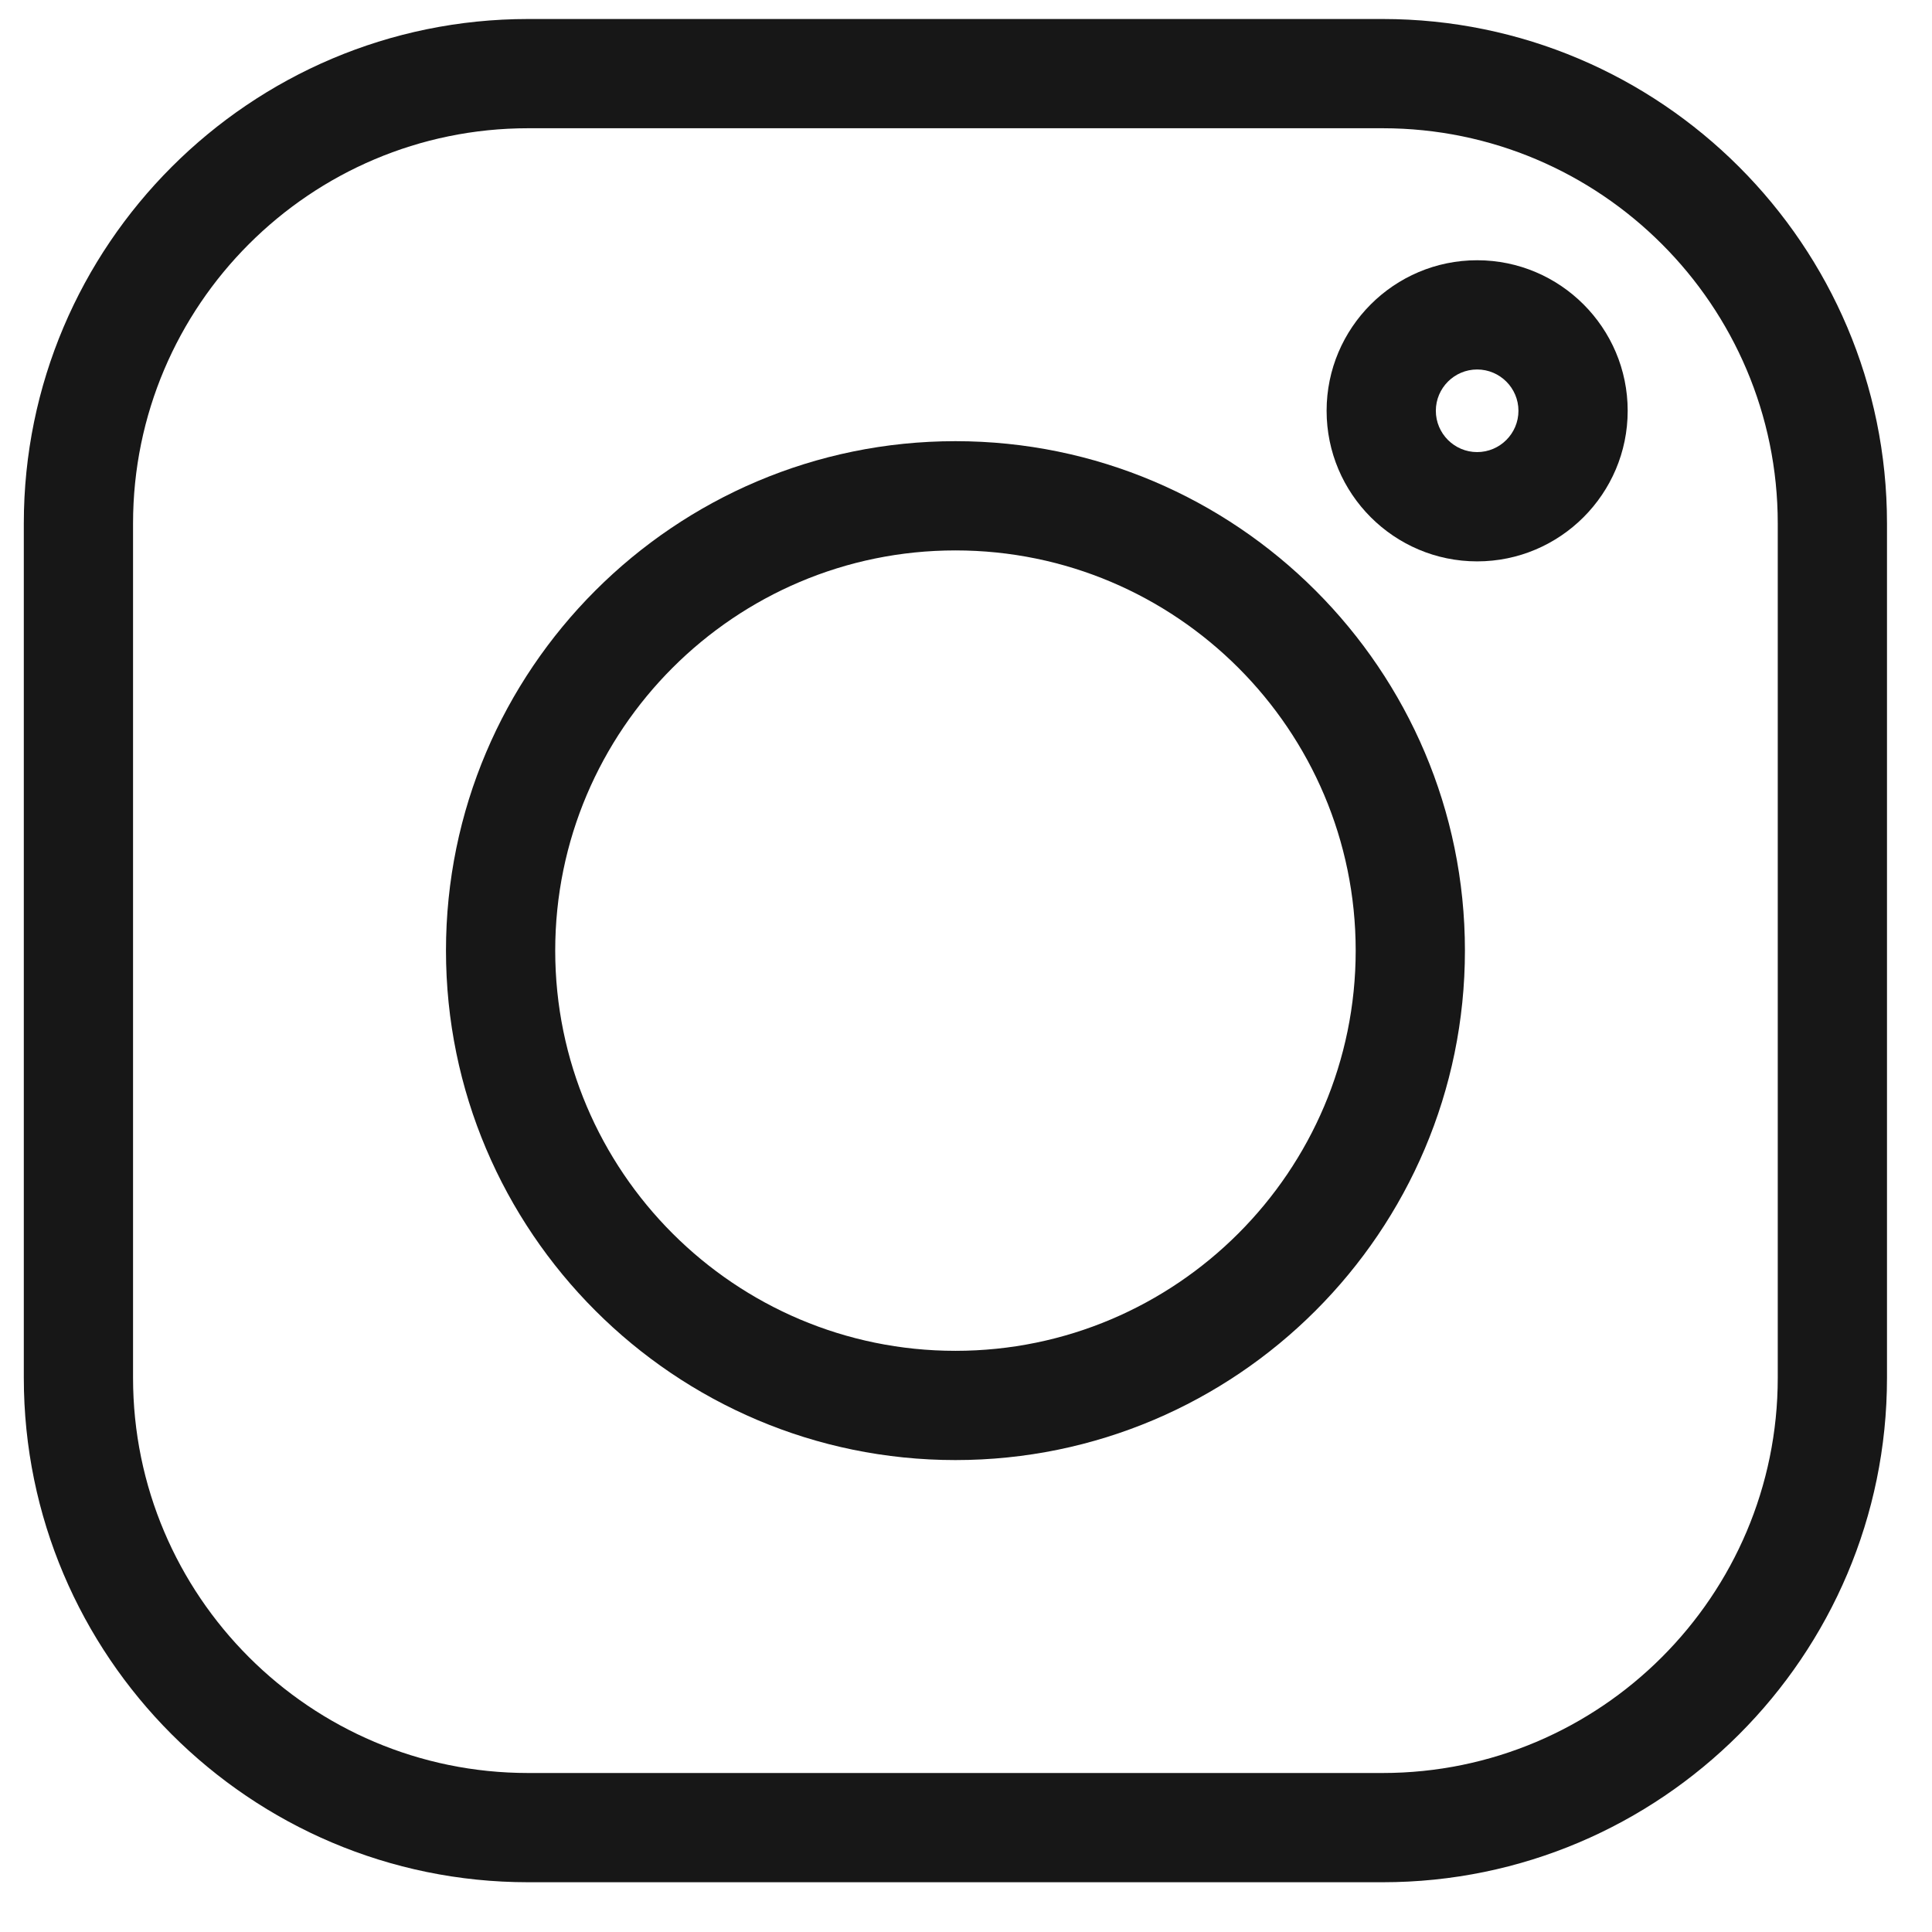
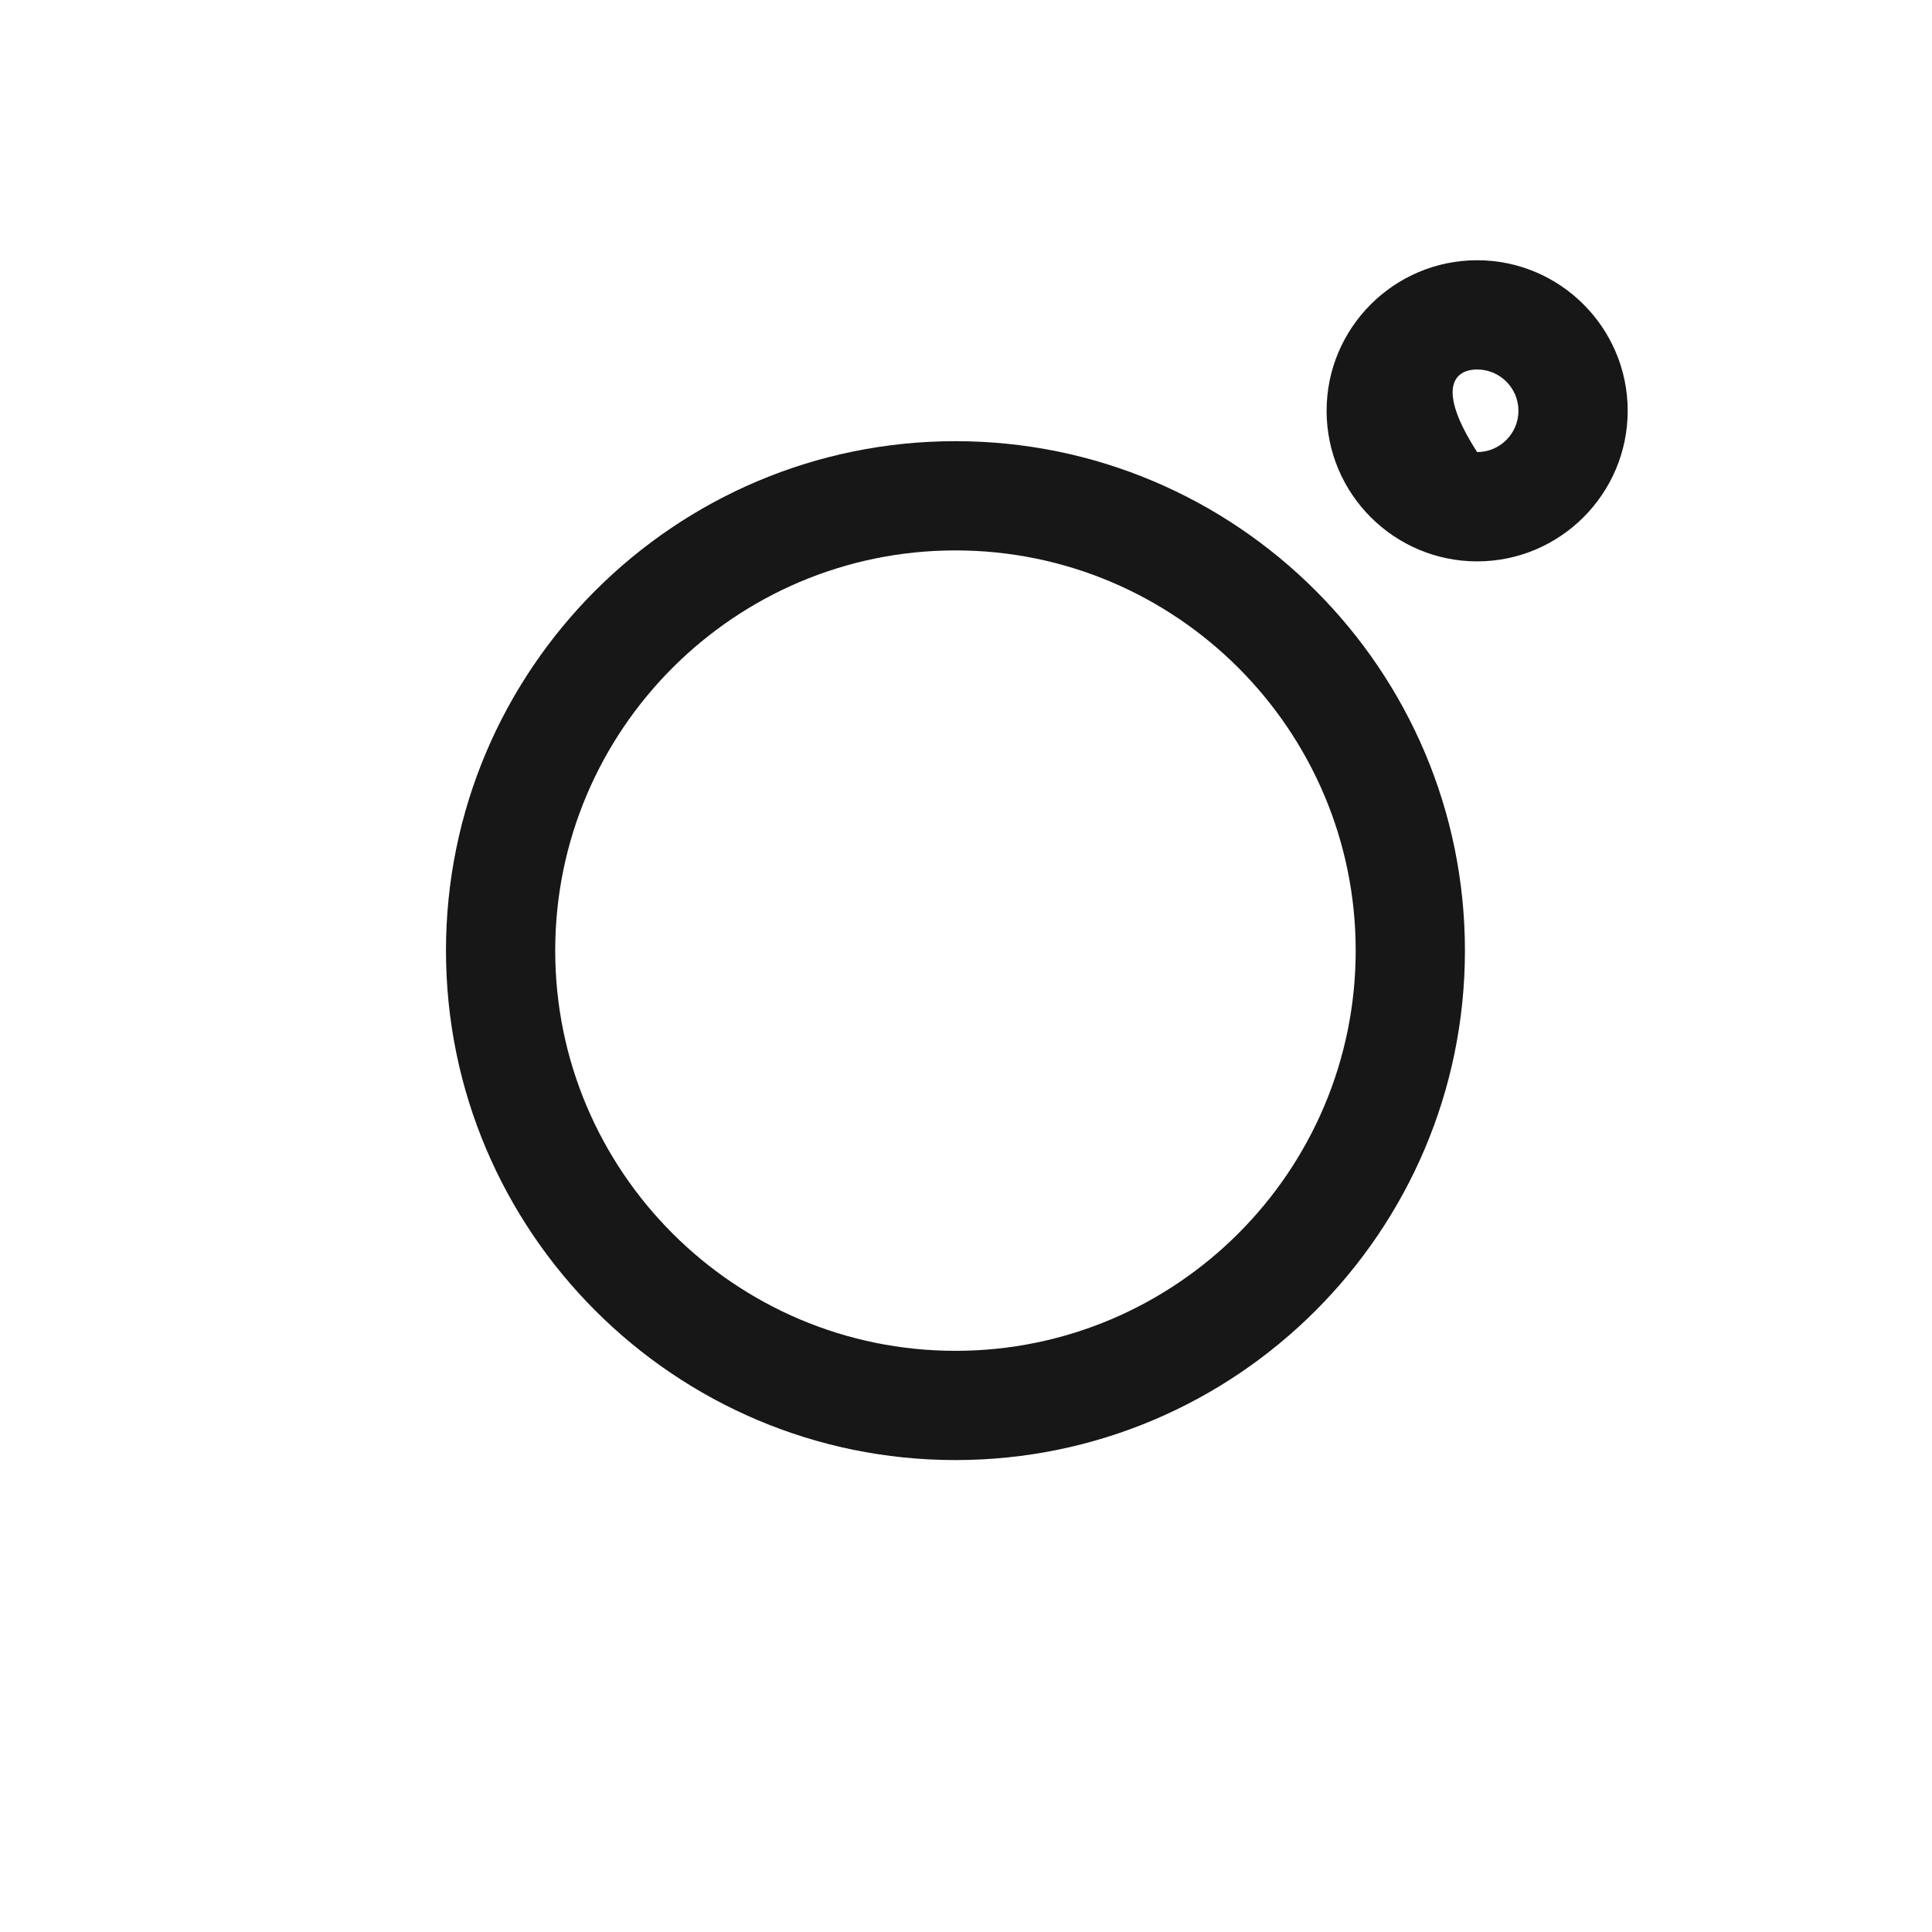
<svg xmlns="http://www.w3.org/2000/svg" width="37" height="37" viewBox="0 0 37 37" fill="none">
  <g clip-path="url(#clip0_2980_785)">
-     <path d="M26.479 0.364H10.115C4.789 0.364 0.456 4.697 0.456 10.023V26.388C0.456 31.714 4.789 36.047 10.115 36.047H26.48C31.805 36.047 36.138 31.714 36.138 26.388V10.023C36.138 4.697 31.805 0.364 26.479 0.364ZM34.046 26.388C34.046 30.56 30.652 33.955 26.479 33.955H10.115C5.942 33.955 2.548 30.56 2.548 26.388V10.023C2.548 5.851 5.942 2.456 10.115 2.456H26.48C30.652 2.456 34.046 5.851 34.046 10.023V26.388Z" fill="#171717" />
    <path d="M18.298 8.449C12.918 8.449 8.541 12.825 8.541 18.205C8.541 23.585 12.918 27.962 18.298 27.962C23.678 27.962 28.055 23.585 28.055 18.205C28.055 12.825 23.678 8.449 18.298 8.449ZM18.298 25.87C14.072 25.87 10.633 22.432 10.633 18.205C10.633 13.979 14.072 10.541 18.298 10.541C22.524 10.541 25.963 13.979 25.963 18.205C25.963 22.432 22.524 25.87 18.298 25.87Z" fill="#171717" />
-     <path d="M28.289 4.984C26.699 4.984 25.406 6.278 25.406 7.867C25.406 9.457 26.699 10.751 28.289 10.751C29.878 10.751 31.172 9.457 31.172 7.867C31.172 6.277 29.878 4.984 28.289 4.984ZM28.289 8.658C27.853 8.658 27.498 8.303 27.498 7.867C27.498 7.431 27.853 7.076 28.289 7.076C28.725 7.076 29.08 7.431 29.08 7.867C29.08 8.303 28.725 8.658 28.289 8.658Z" fill="#171717" />
+     <path d="M28.289 4.984C26.699 4.984 25.406 6.278 25.406 7.867C25.406 9.457 26.699 10.751 28.289 10.751C29.878 10.751 31.172 9.457 31.172 7.867C31.172 6.277 29.878 4.984 28.289 4.984ZM28.289 8.658C27.498 7.431 27.853 7.076 28.289 7.076C28.725 7.076 29.08 7.431 29.08 7.867C29.08 8.303 28.725 8.658 28.289 8.658Z" fill="#171717" />
  </g>
  <defs>
    <clipPath id="clip0_2980_785">
      <rect width="35.682" height="35.682" fill="white" transform="translate(0.456 0.365)" />
    </clipPath>
  </defs>
</svg>